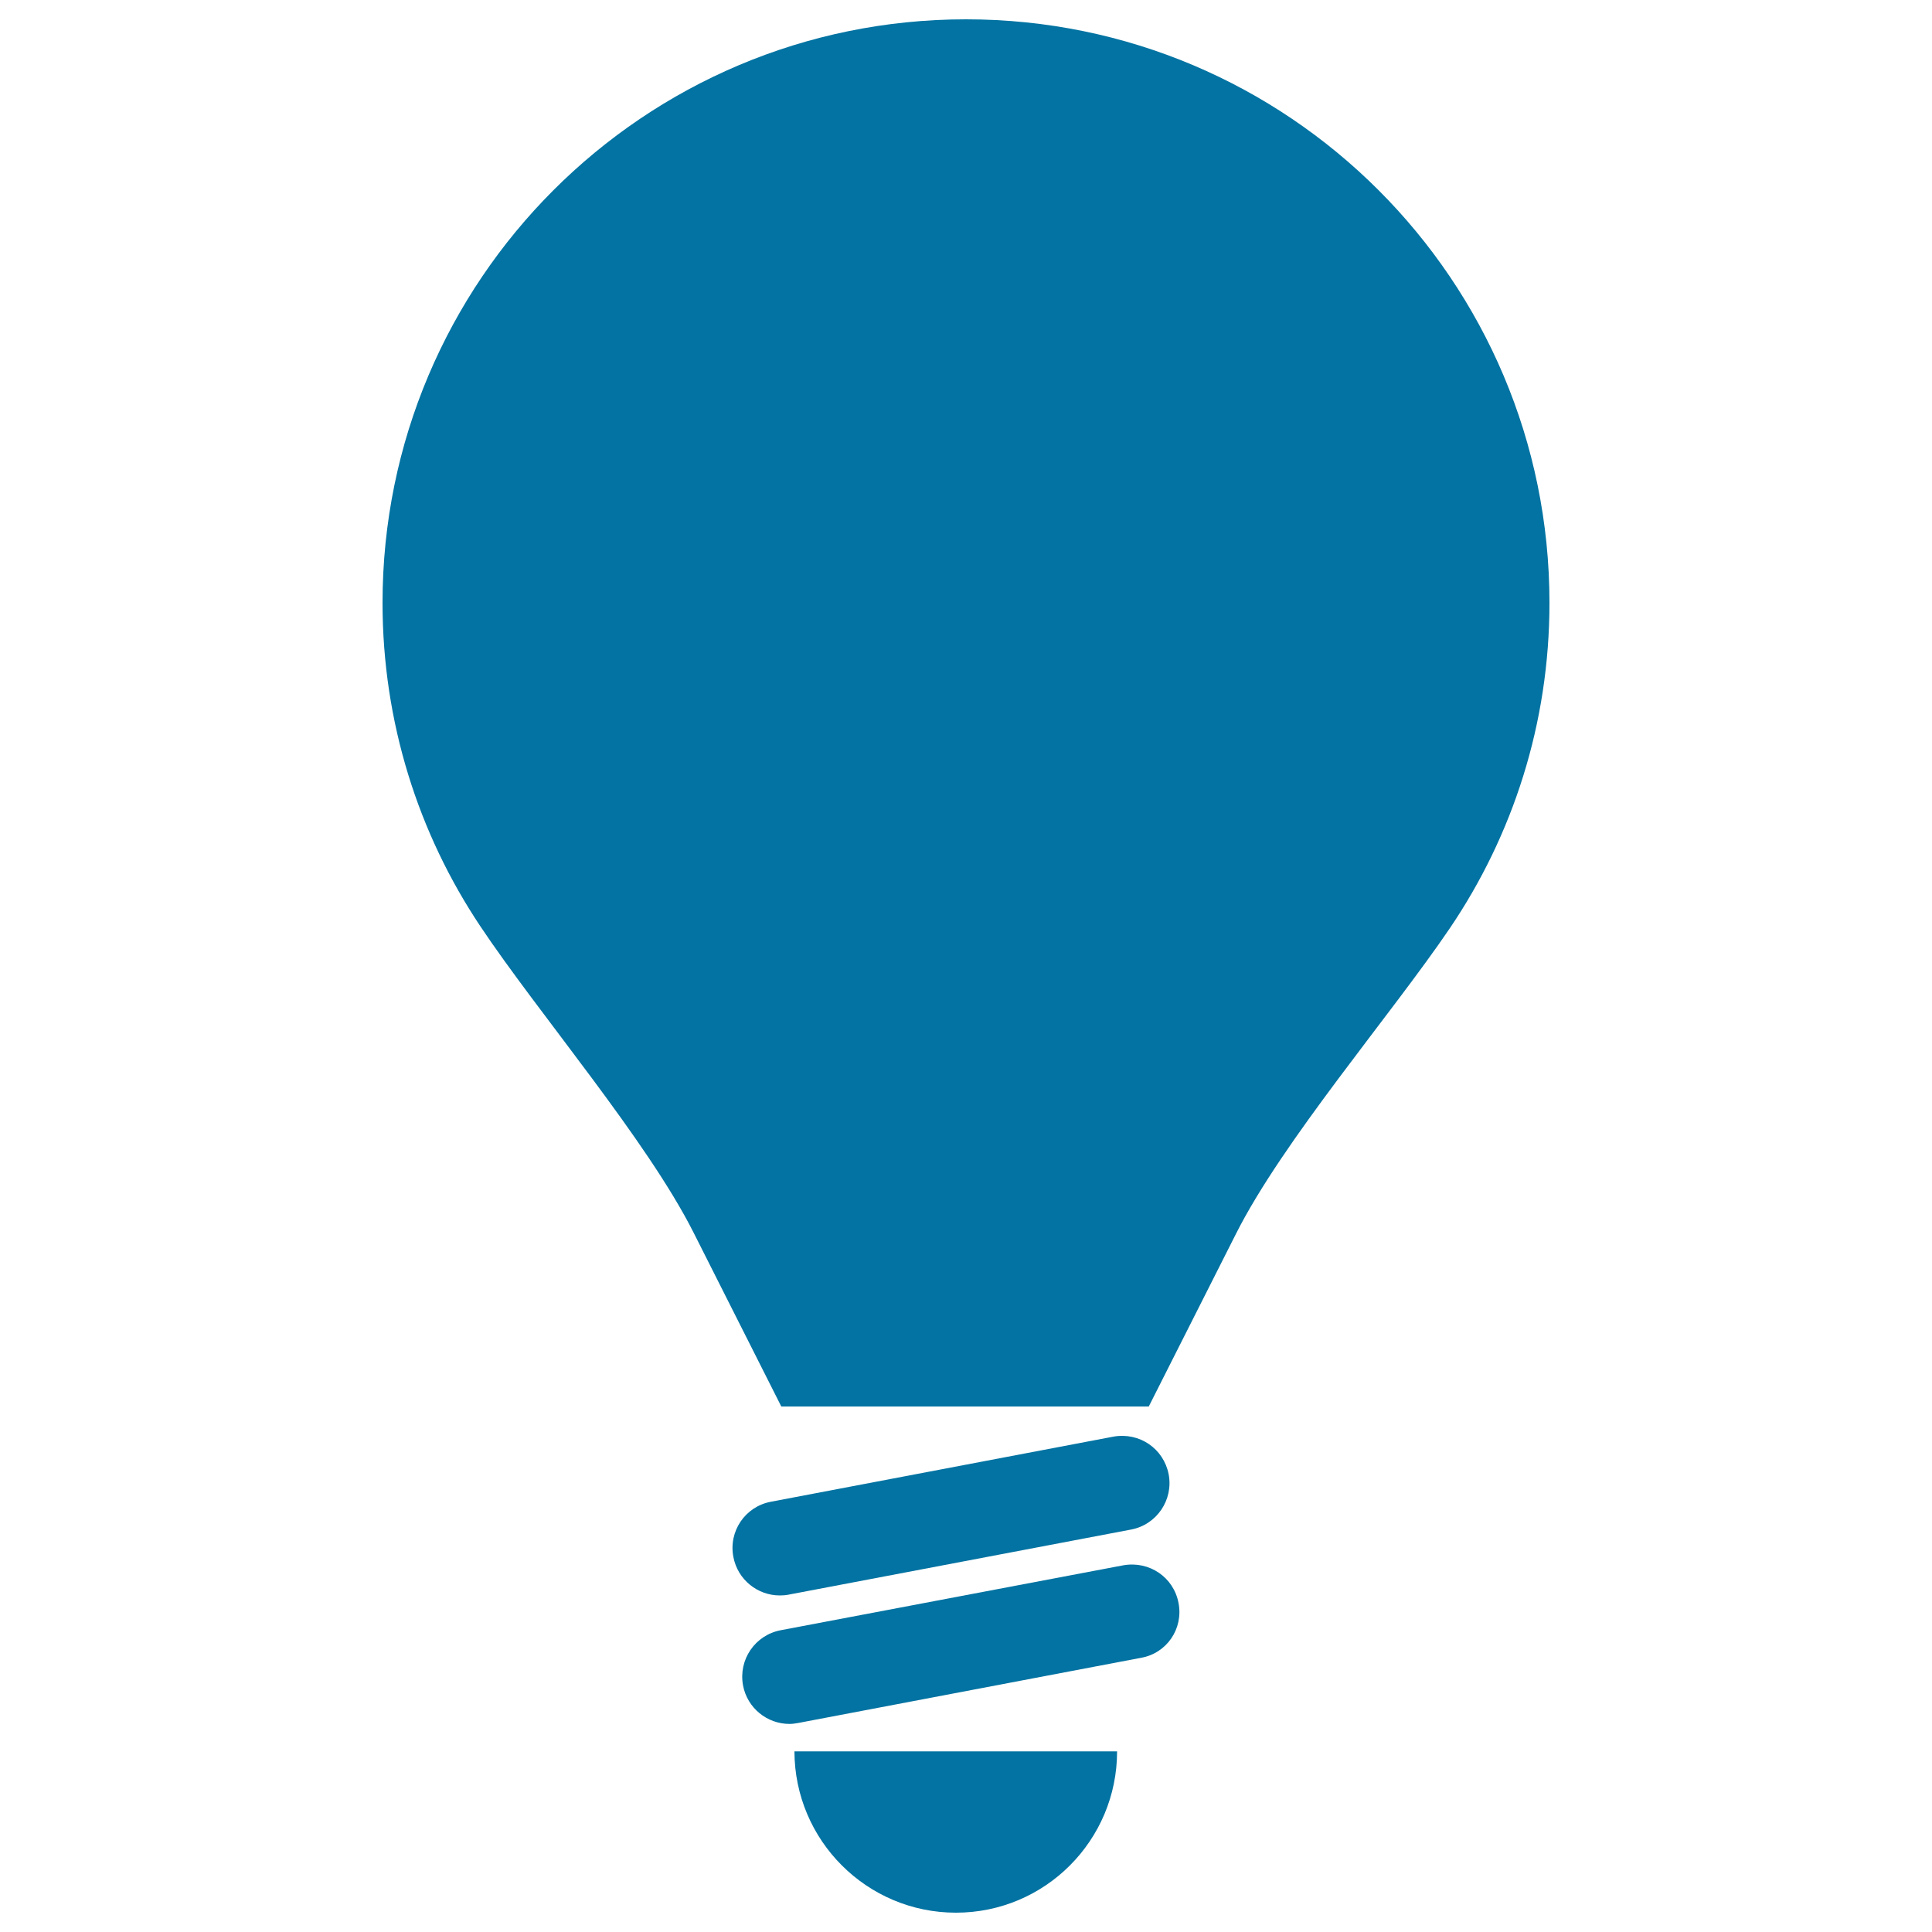
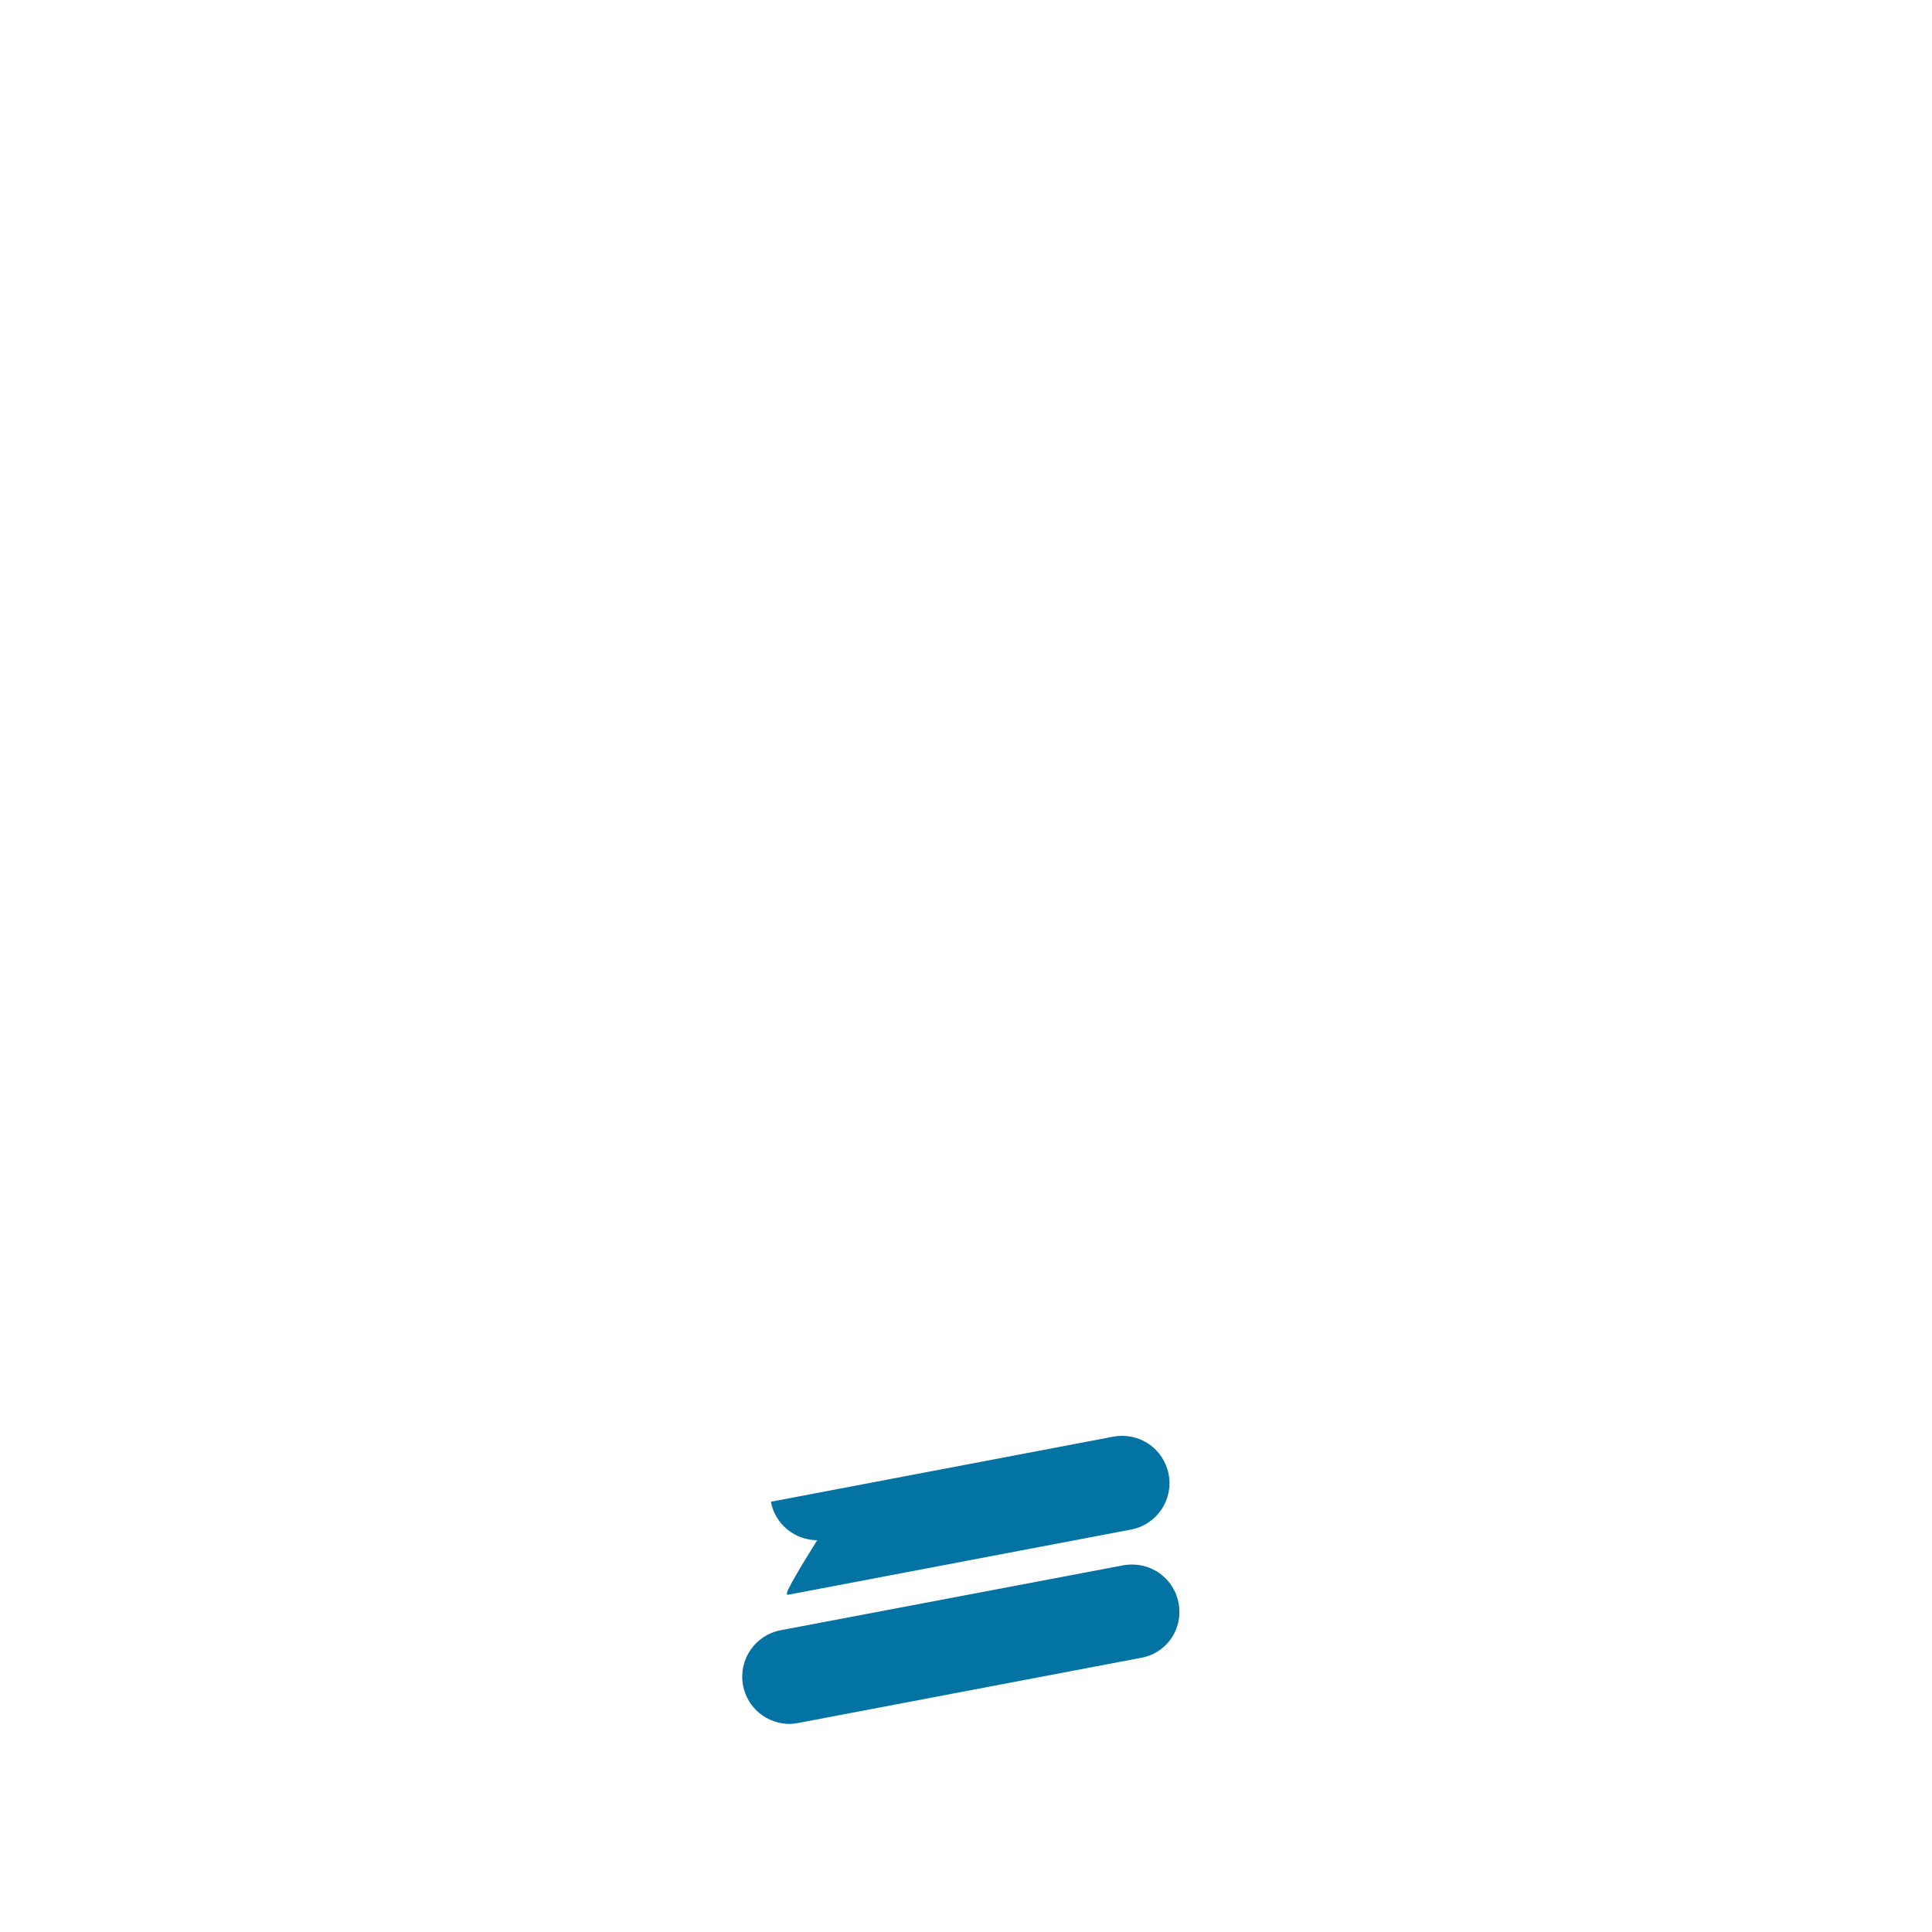
<svg xmlns="http://www.w3.org/2000/svg" viewBox="0 0 1000 1000" style="fill:#0273a2">
  <title>Electric Light Bulb SVG icon</title>
  <g>
-     <path d="M750.4,480.5C783,432.4,802,374.5,802,312c0-166.8-135.2-302-302-302c-166.8,0-302,135.2-302,302c0,61.9,18.6,119.5,50.6,167.4c30,45,86.2,110.5,110.5,158.8l45.3,89.8h85.5h19.2h85.5l45-89.1C663.9,590.5,720.1,525.2,750.4,480.5z" />
-     <path d="M494.8,990c46.1,0,83.4-37.4,83.4-83.5h-167C411.3,952.6,448.7,990,494.8,990z" />
-     <path d="M408.1,825.4l177.3-33.7c13.3-2.5,22-15.3,19.5-28.6c-2.6-13.3-15.1-21.9-28.6-19.5L399,777.3c-13.3,2.5-22,15.3-19.4,28.6c2.2,11.7,12.5,19.9,24,19.9C405.1,825.8,406.6,825.7,408.1,825.4z" />
+     <path d="M408.1,825.4l177.3-33.7c13.3-2.5,22-15.3,19.5-28.6c-2.6-13.3-15.1-21.9-28.6-19.5L399,777.3c2.2,11.7,12.5,19.9,24,19.9C405.1,825.8,406.6,825.7,408.1,825.4z" />
    <path d="M610,829.7c-2.5-13.3-15.1-21.9-28.6-19.5l-177.3,33.6c-13.3,2.5-22,15.3-19.5,28.6c2.2,11.7,12.5,19.9,24,19.9c1.5,0,3-0.2,4.6-0.5l177.3-33.7C603.9,855.8,612.6,843,610,829.7z" />
  </g>
</svg>